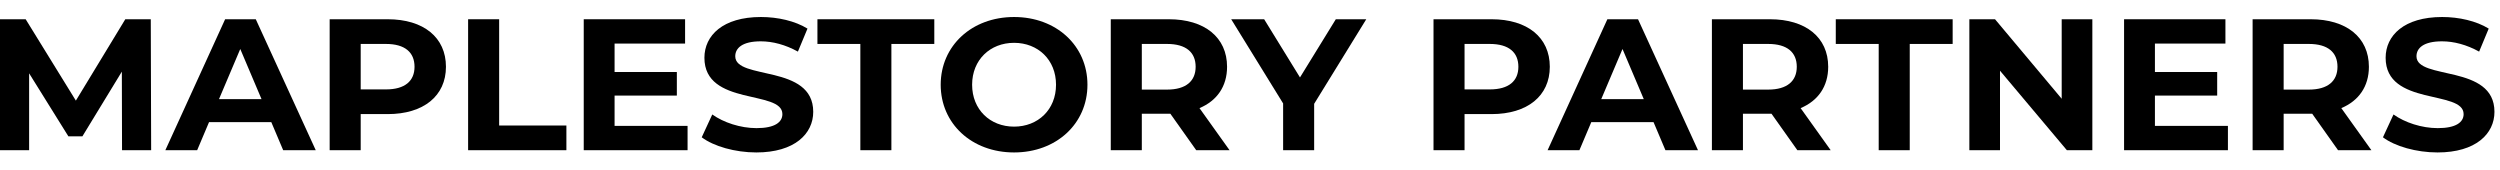
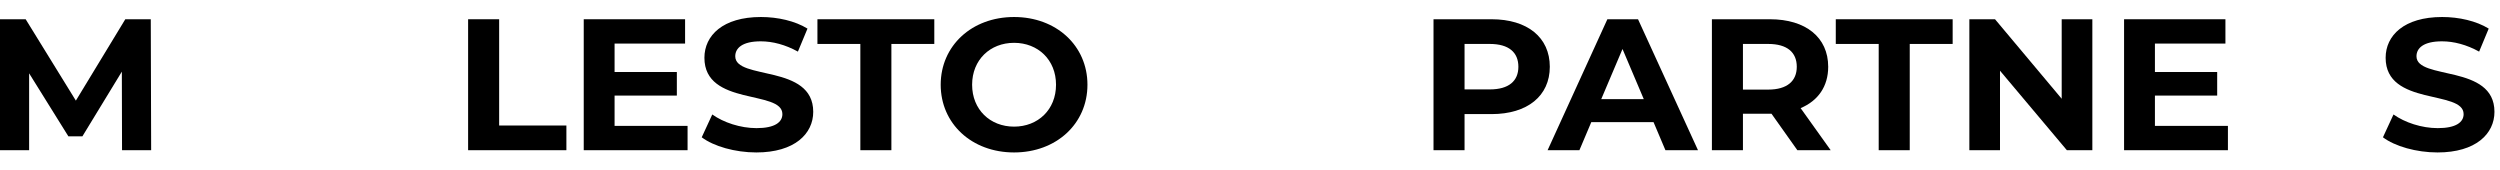
<svg xmlns="http://www.w3.org/2000/svg" width="294" height="20" viewBox="0 0 294 20" fill="none">
  <path d="M286.656 17.928C284.156 17.928 281.632 17.202 280.235 16.146L281.475 13.462C282.804 14.408 284.786 15.068 286.679 15.068C288.842 15.068 289.721 14.364 289.721 13.418C289.721 10.536 280.551 12.516 280.551 6.796C280.551 4.178 282.714 2 287.197 2C289.18 2 291.208 2.462 292.672 3.364L291.546 6.07C290.081 5.256 288.572 4.86 287.175 4.86C285.012 4.86 284.178 5.652 284.178 6.62C284.178 9.458 293.348 7.5 293.348 13.154C293.348 15.728 291.163 17.928 286.656 17.928Z" fill="black" />
-   <path d="M278.876 17.664H274.955L271.914 13.374H271.733H268.557V17.664H264.907V2.264H271.733C275.947 2.264 278.583 4.398 278.583 7.852C278.583 10.162 277.389 11.856 275.338 12.714L278.876 17.664ZM274.888 7.852C274.888 6.158 273.761 5.168 271.531 5.168H268.557V10.536H271.531C273.761 10.536 274.888 9.524 274.888 7.852Z" fill="black" />
  <path d="M253.419 14.804H262.003V17.664H249.791V2.264H261.71V5.124H253.419V8.468H260.741V11.24H253.419V14.804Z" fill="black" />
  <path d="M242.455 2.264H246.06V17.664H243.063L235.2 8.314V17.664H231.596V2.264H234.615L242.455 11.614V2.264Z" fill="black" />
  <path d="M220.935 17.664V5.168H215.888V2.264H229.632V5.168H224.585V17.664H220.935Z" fill="black" />
  <path d="M215.289 17.664H211.369L208.327 13.374H208.147H204.97V17.664H201.32V2.264H208.147C212.36 2.264 214.996 4.398 214.996 7.852C214.996 10.162 213.802 11.856 211.752 12.714L215.289 17.664ZM211.301 7.852C211.301 6.158 210.175 5.168 207.944 5.168H204.97V10.536H207.944C210.175 10.536 211.301 9.524 211.301 7.852Z" fill="black" />
  <path d="M195.854 17.664L194.457 14.364H187.135L185.738 17.664H181.998L189.027 2.264H192.632L199.684 17.664H195.854ZM188.306 11.658H193.308L190.807 5.762L188.306 11.658Z" fill="black" />
  <path d="M175.408 2.264C179.621 2.264 182.257 4.398 182.257 7.852C182.257 11.284 179.621 13.418 175.408 13.418H172.231V17.664H168.581V2.264H175.408ZM175.205 10.514C177.435 10.514 178.562 9.524 178.562 7.852C178.562 6.158 177.435 5.168 175.205 5.168H172.231V10.514H175.205Z" fill="black" />
-   <path d="M160.673 2.264L154.545 12.208V17.664H150.895V12.164L144.789 2.264H148.665L152.878 9.106L157.091 2.264H160.673Z" fill="black" />
-   <path d="M144.596 17.664H140.676L137.634 13.374H137.454H134.277V17.664H130.627V2.264H137.454C141.667 2.264 144.303 4.398 144.303 7.852C144.303 10.162 143.109 11.856 141.059 12.714L144.596 17.664ZM140.608 7.852C140.608 6.158 139.482 5.168 137.251 5.168H134.277V10.536H137.251C139.482 10.536 140.608 9.524 140.608 7.852Z" fill="black" />
  <path d="M119.255 17.928C114.276 17.928 110.626 14.54 110.626 9.964C110.626 5.388 114.276 2 119.255 2C124.212 2 127.884 5.366 127.884 9.964C127.884 14.562 124.212 17.928 119.255 17.928ZM119.255 14.892C122.071 14.892 124.189 12.89 124.189 9.964C124.189 7.038 122.071 5.036 119.255 5.036C116.439 5.036 114.321 7.038 114.321 9.964C114.321 12.89 116.439 14.892 119.255 14.892Z" fill="black" />
  <path d="M101.177 17.664V5.168H96.13V2.264H109.874V5.168H104.827V17.664H101.177Z" fill="black" />
  <path d="M88.945 17.928C86.444 17.928 83.92 17.202 82.523 16.146L83.763 13.462C85.092 14.408 87.074 15.068 88.967 15.068C91.13 15.068 92.009 14.364 92.009 13.418C92.009 10.536 82.839 12.516 82.839 6.796C82.839 4.178 85.002 2 89.485 2C91.468 2 93.496 2.462 94.96 3.364L93.834 6.07C92.369 5.256 90.859 4.86 89.463 4.86C87.3 4.86 86.466 5.652 86.466 6.62C86.466 9.458 95.636 7.5 95.636 13.154C95.636 15.728 93.451 17.928 88.945 17.928Z" fill="black" />
  <path d="M72.274 14.804H80.858V17.664H68.647V2.264H80.566V5.124H72.274V8.468H79.597V11.24H72.274V14.804Z" fill="black" />
  <path d="M55.05 17.664V2.264H58.7V14.76H66.608V17.664H55.05Z" fill="black" />
-   <path d="M45.595 2.264C49.808 2.264 52.444 4.398 52.444 7.852C52.444 11.284 49.808 13.418 45.595 13.418H42.418V17.664H38.768V2.264H45.595ZM45.392 10.514C47.622 10.514 48.749 9.524 48.749 7.852C48.749 6.158 47.622 5.168 45.392 5.168H42.418V10.514H45.392Z" fill="black" />
-   <path d="M33.302 17.664L31.905 14.364H24.582L23.186 17.664H19.445L26.475 2.264H30.08L37.132 17.664H33.302ZM25.754 11.658H30.756L28.255 5.762L25.754 11.658Z" fill="black" />
  <path d="M17.776 17.664H14.352L14.329 8.424L9.688 16.036H8.043L3.425 8.622V17.664H0V2.264H3.019L8.922 11.834L14.735 2.264H17.731L17.776 17.664Z" fill="black" />
  <defs>
    <clipPath id="clip0_87_10034">
      <rect width="20.482" height="20" fill="black" transform="translate(354.518)" />
    </clipPath>
  </defs>
</svg>